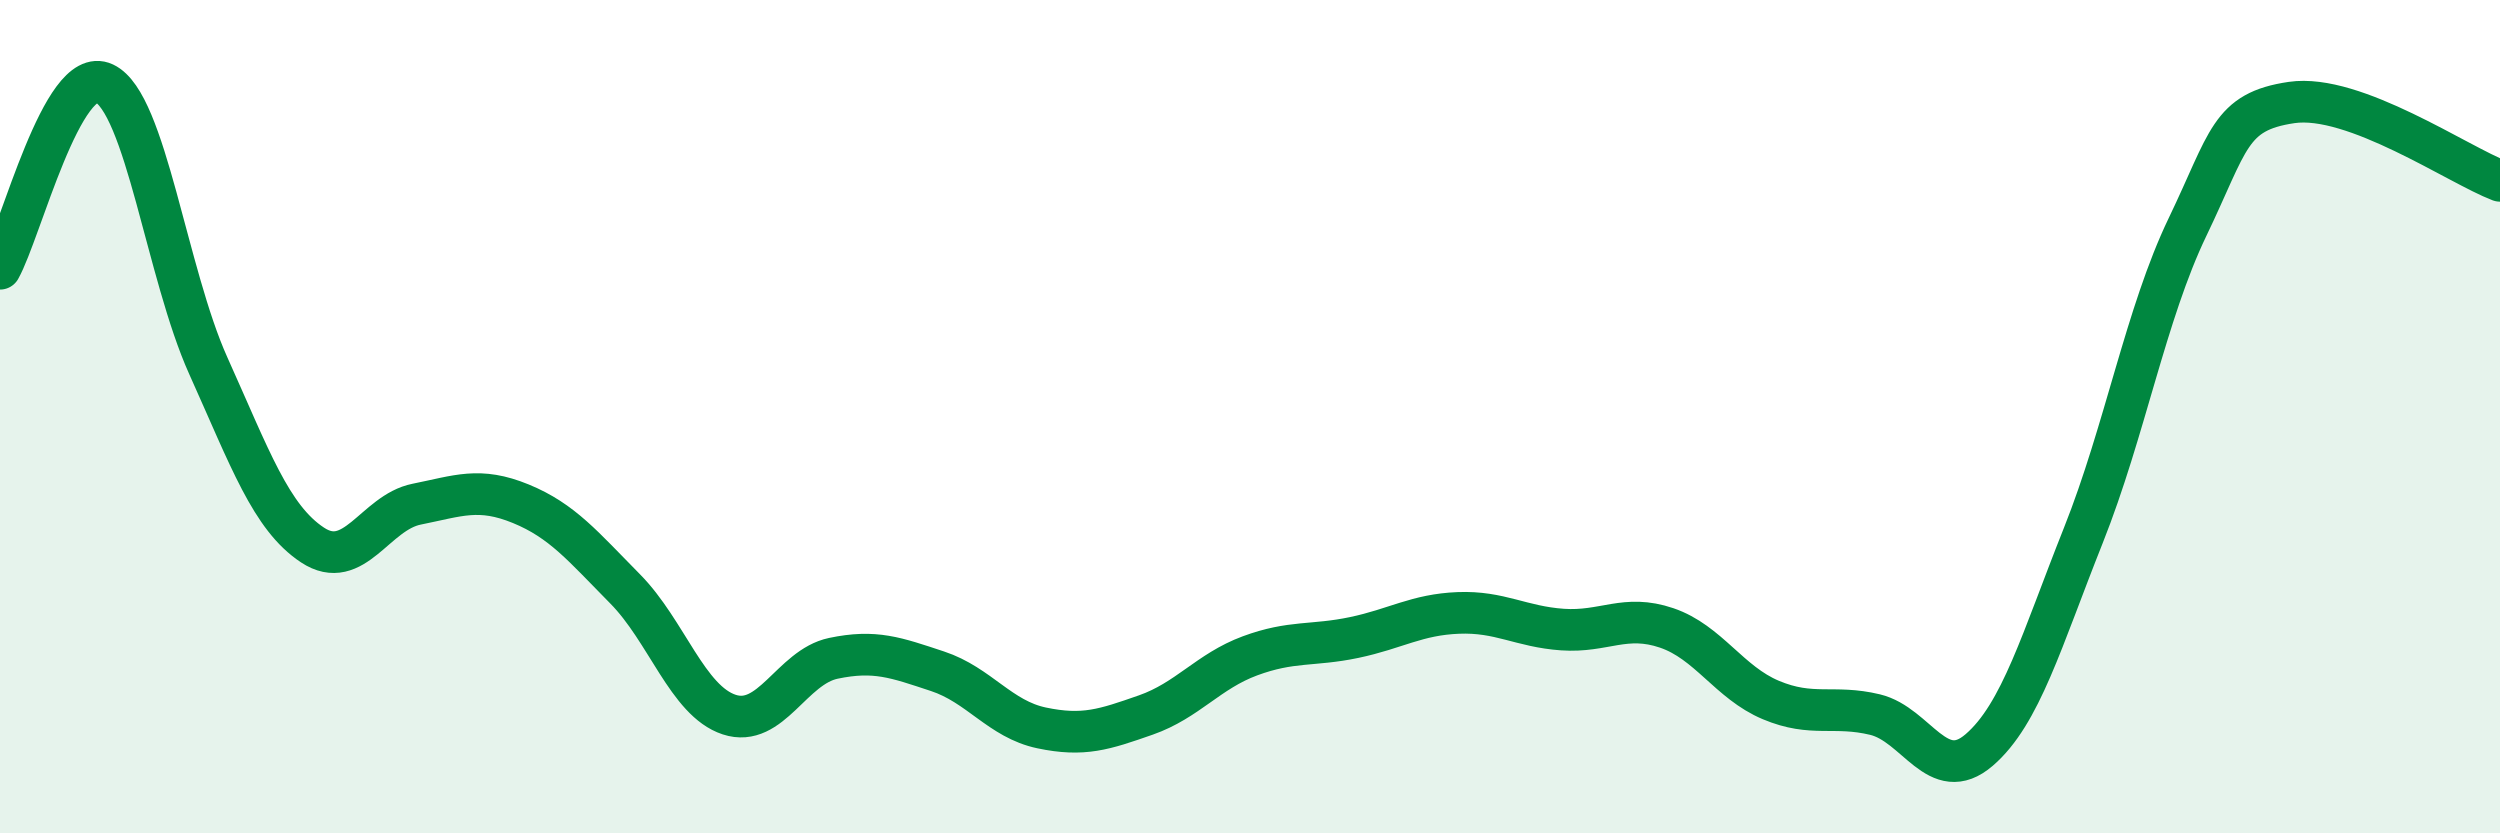
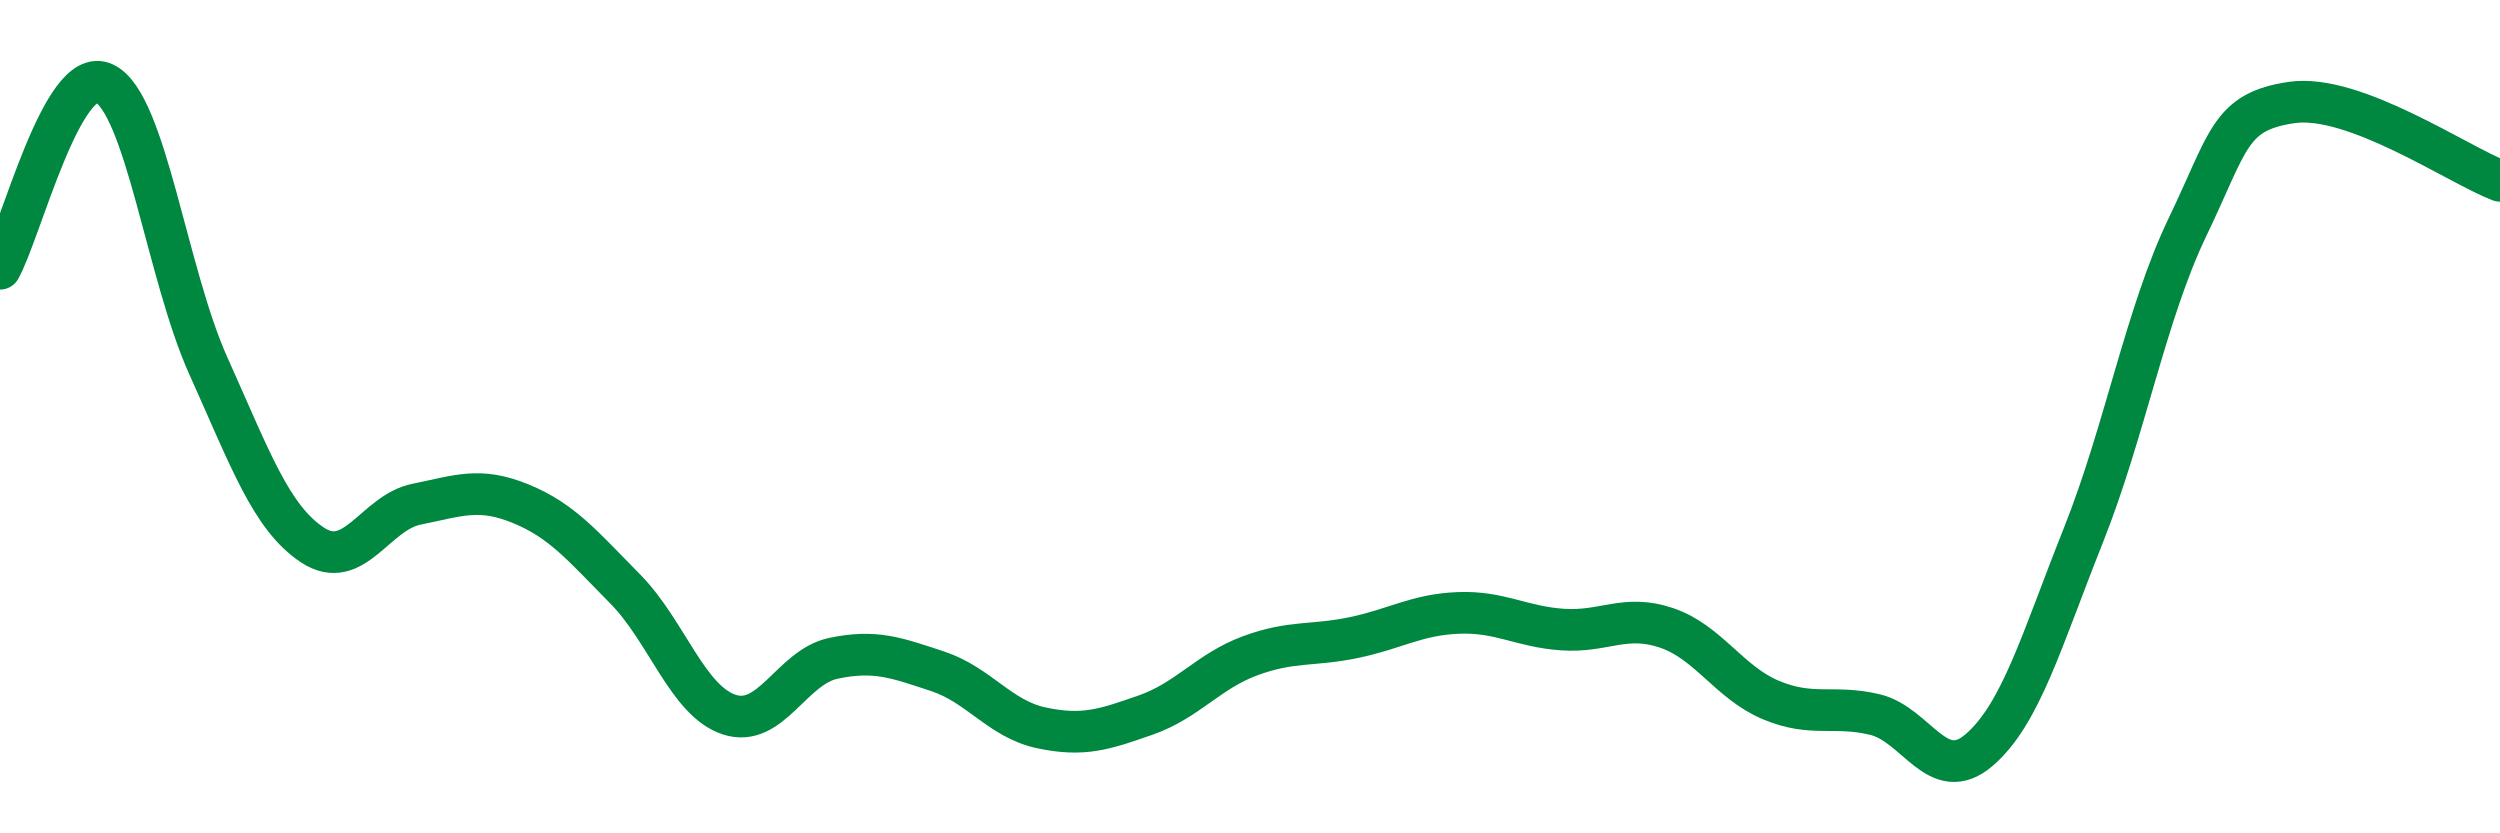
<svg xmlns="http://www.w3.org/2000/svg" width="60" height="20" viewBox="0 0 60 20">
-   <path d="M 0,6.45 C 0.5,5.56 1.5,1.53 2.5,2 C 3.5,2.47 4,6.56 5,8.78 C 6,11 6.5,12.42 7.5,13.08 C 8.5,13.74 9,12.3 10,12.1 C 11,11.9 11.5,11.68 12.5,12.09 C 13.5,12.5 14,13.12 15,14.13 C 16,15.14 16.5,16.82 17.5,17.15 C 18.5,17.48 19,16.01 20,15.8 C 21,15.59 21.5,15.78 22.5,16.11 C 23.5,16.44 24,17.26 25,17.47 C 26,17.68 26.5,17.51 27.5,17.16 C 28.5,16.81 29,16.11 30,15.74 C 31,15.37 31.5,15.51 32.5,15.3 C 33.5,15.09 34,14.75 35,14.71 C 36,14.67 36.5,15.04 37.5,15.11 C 38.5,15.18 39,14.73 40,15.07 C 41,15.41 41.5,16.38 42.5,16.8 C 43.5,17.22 44,16.91 45,17.15 C 46,17.39 46.5,18.86 47.5,18 C 48.5,17.14 49,15.36 50,12.85 C 51,10.34 51.5,7.53 52.5,5.45 C 53.5,3.37 53.5,2.68 55,2.46 C 56.5,2.24 59,3.96 60,4.34L60 20L0 20Z" fill="#008740" opacity="0.1" stroke-linecap="round" stroke-linejoin="round" />
  <path d="M 0,6.45 C 0.5,5.56 1.5,1.53 2.5,2 C 3.5,2.47 4,6.56 5,8.78 C 6,11 6.5,12.42 7.5,13.08 C 8.5,13.74 9,12.3 10,12.1 C 11,11.9 11.5,11.68 12.5,12.09 C 13.5,12.5 14,13.12 15,14.13 C 16,15.14 16.5,16.82 17.5,17.15 C 18.5,17.48 19,16.01 20,15.8 C 21,15.59 21.5,15.78 22.5,16.11 C 23.5,16.44 24,17.26 25,17.47 C 26,17.68 26.5,17.51 27.5,17.16 C 28.5,16.81 29,16.11 30,15.74 C 31,15.37 31.5,15.51 32.5,15.3 C 33.5,15.09 34,14.75 35,14.71 C 36,14.67 36.5,15.04 37.5,15.11 C 38.5,15.18 39,14.73 40,15.07 C 41,15.41 41.5,16.38 42.5,16.8 C 43.5,17.22 44,16.91 45,17.15 C 46,17.39 46.5,18.86 47.5,18 C 48.5,17.14 49,15.36 50,12.85 C 51,10.34 51.5,7.53 52.5,5.45 C 53.5,3.37 53.5,2.68 55,2.46 C 56.5,2.24 59,3.96 60,4.34" stroke="#008740" stroke-width="1" fill="none" stroke-linecap="round" stroke-linejoin="round" />
</svg>